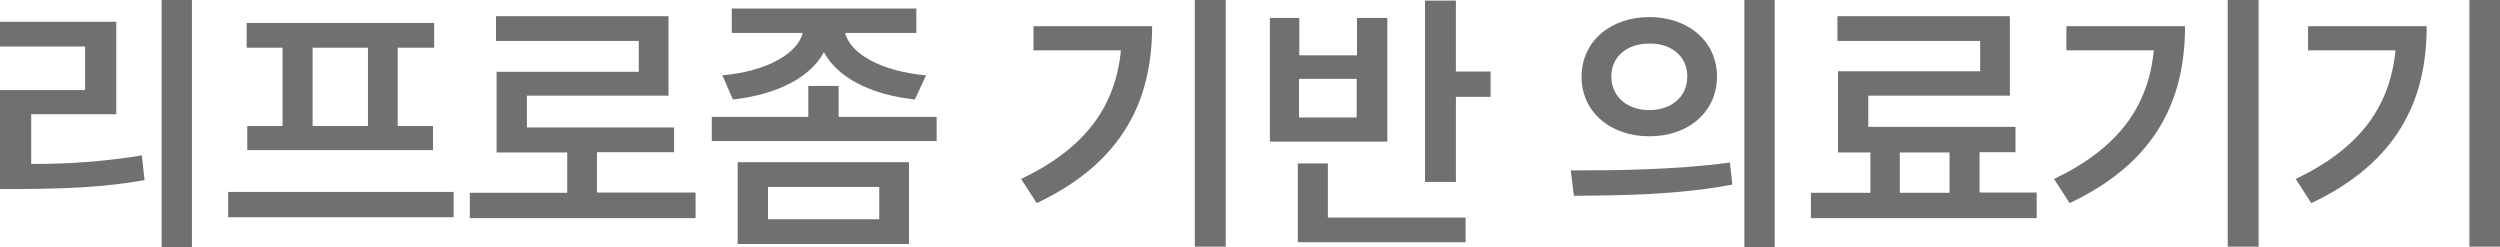
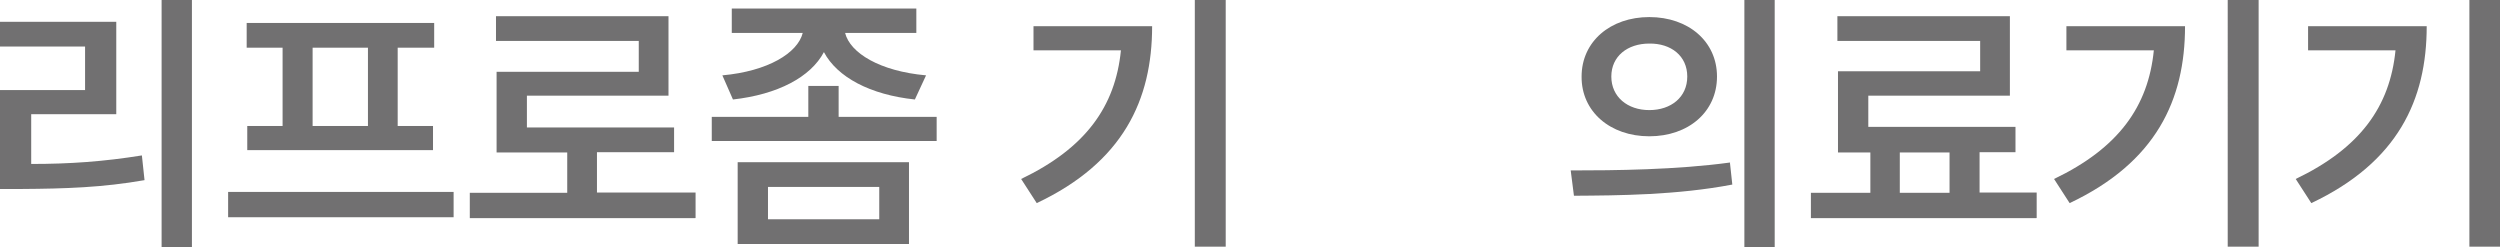
<svg xmlns="http://www.w3.org/2000/svg" id="_레이어_2" data-name="레이어 2" viewBox="0 0 84.93 8.4">
  <defs>
    <style>
      .cls-1 {
        fill: #717071;
      }
    </style>
  </defs>
  <g id="_레이어_1-2" data-name="레이어 1">
    <g>
      <path class="cls-1" d="m0,3.06h2.89v-1.48H0v-.84h3.95v3.14H1.06v1.69c1.32,0,2.45-.08,3.76-.29l.09.84c-1.43.25-2.68.29-4.18.3h-.74v-3.37Zm6.52,5.34h-1.03V0h1.03v8.4Z" />
      <path class="cls-1" d="m15.41,7.38h-7.66v-.86h7.66v.86ZM8.38.78h6.37v.84h-1.24v2.66h1.2v.82h-6.31v-.82h1.2V1.62h-1.22v-.84Zm4.12,3.5V1.62h-1.88v2.66h1.88Z" />
      <path class="cls-1" d="m23.62,7.41h-7.66v-.86h3.31v-1.37h-2.4v-2.74h4.83v-1.05h-4.85v-.84h5.86v2.7h-4.81v1.08h5v.84h-2.62v1.37h3.35v.86Z" />
      <path class="cls-1" d="m24.17,3.97h3.29v-1.05h1.03v1.05h3.33v.82h-7.64v-.82Zm6.96-2.85h-2.42c.17.68,1.18,1.3,2.75,1.44l-.38.82c-1.52-.16-2.64-.76-3.09-1.61-.45.85-1.57,1.44-3.09,1.61l-.36-.82c1.55-.14,2.56-.76,2.73-1.44h-2.41V.29h6.27v.84Zm-6.07,4.39h5.82v2.78h-5.82v-2.78Zm4.81,1.94v-1.1h-3.78v1.1h3.78Z" />
      <path class="cls-1" d="m38.09,1.71h-2.98v-.82h4.03c0,2.5-.98,4.62-3.92,6.01l-.53-.82c2.19-1.05,3.2-2.46,3.39-4.37Zm3.55,6.67h-1.05V0h1.05v8.38Z" />
-       <path class="cls-1" d="m43.13.61h1.01v1.27h1.96V.61h1.03v4.2h-3.99V.61Zm.95,4.94h1.03v1.84h4.68v.84h-5.7v-2.68Zm2.01-1.56v-1.31h-1.96v1.31h1.96Zm3.37-1.56h1.18v.86h-1.18v2.89h-1.05V.02h1.05v2.41Z" />
      <path class="cls-1" d="m58.77,5.53l.08.74c-1.88.36-3.89.37-5.38.38l-.11-.86c1.51,0,3.6-.02,5.42-.27Zm-.44-2.93c0,1.2-.97,2.03-2.3,2.03s-2.31-.84-2.3-2.03c0-1.19.98-2.02,2.3-2.02,1.33,0,2.3.83,2.3,2.02Zm-2.3,1.14c.74,0,1.29-.44,1.29-1.14s-.55-1.13-1.29-1.12c-.74,0-1.29.43-1.29,1.12s.55,1.14,1.29,1.14Zm3.23-3.75h1.03v8.4h-1.03V0Z" />
      <path class="cls-1" d="m69.18,7.41h-7.66v-.86h2.02v-1.37h-1.1v-2.76h4.83v-1.03h-4.85v-.84h5.86v2.7h-4.81v1.06h5v.86h-1.22v1.37h1.94v.86Zm-2.95-.86v-1.37h-1.69v1.37h1.69Z" />
      <path class="cls-1" d="m73.18,1.71h-2.98v-.82h4.03c0,2.5-.98,4.62-3.92,6.01l-.53-.82c2.19-1.05,3.2-2.46,3.39-4.37Zm3.55,6.67h-1.05V0h1.05v8.38Z" />
      <path class="cls-1" d="m81.39,1.71h-2.98v-.82h4.03c0,2.5-.98,4.62-3.92,6.01l-.53-.82c2.19-1.05,3.2-2.46,3.39-4.37Zm3.55,6.67h-1.05V0h1.05v8.38Z" />
    </g>
  </g>
</svg>